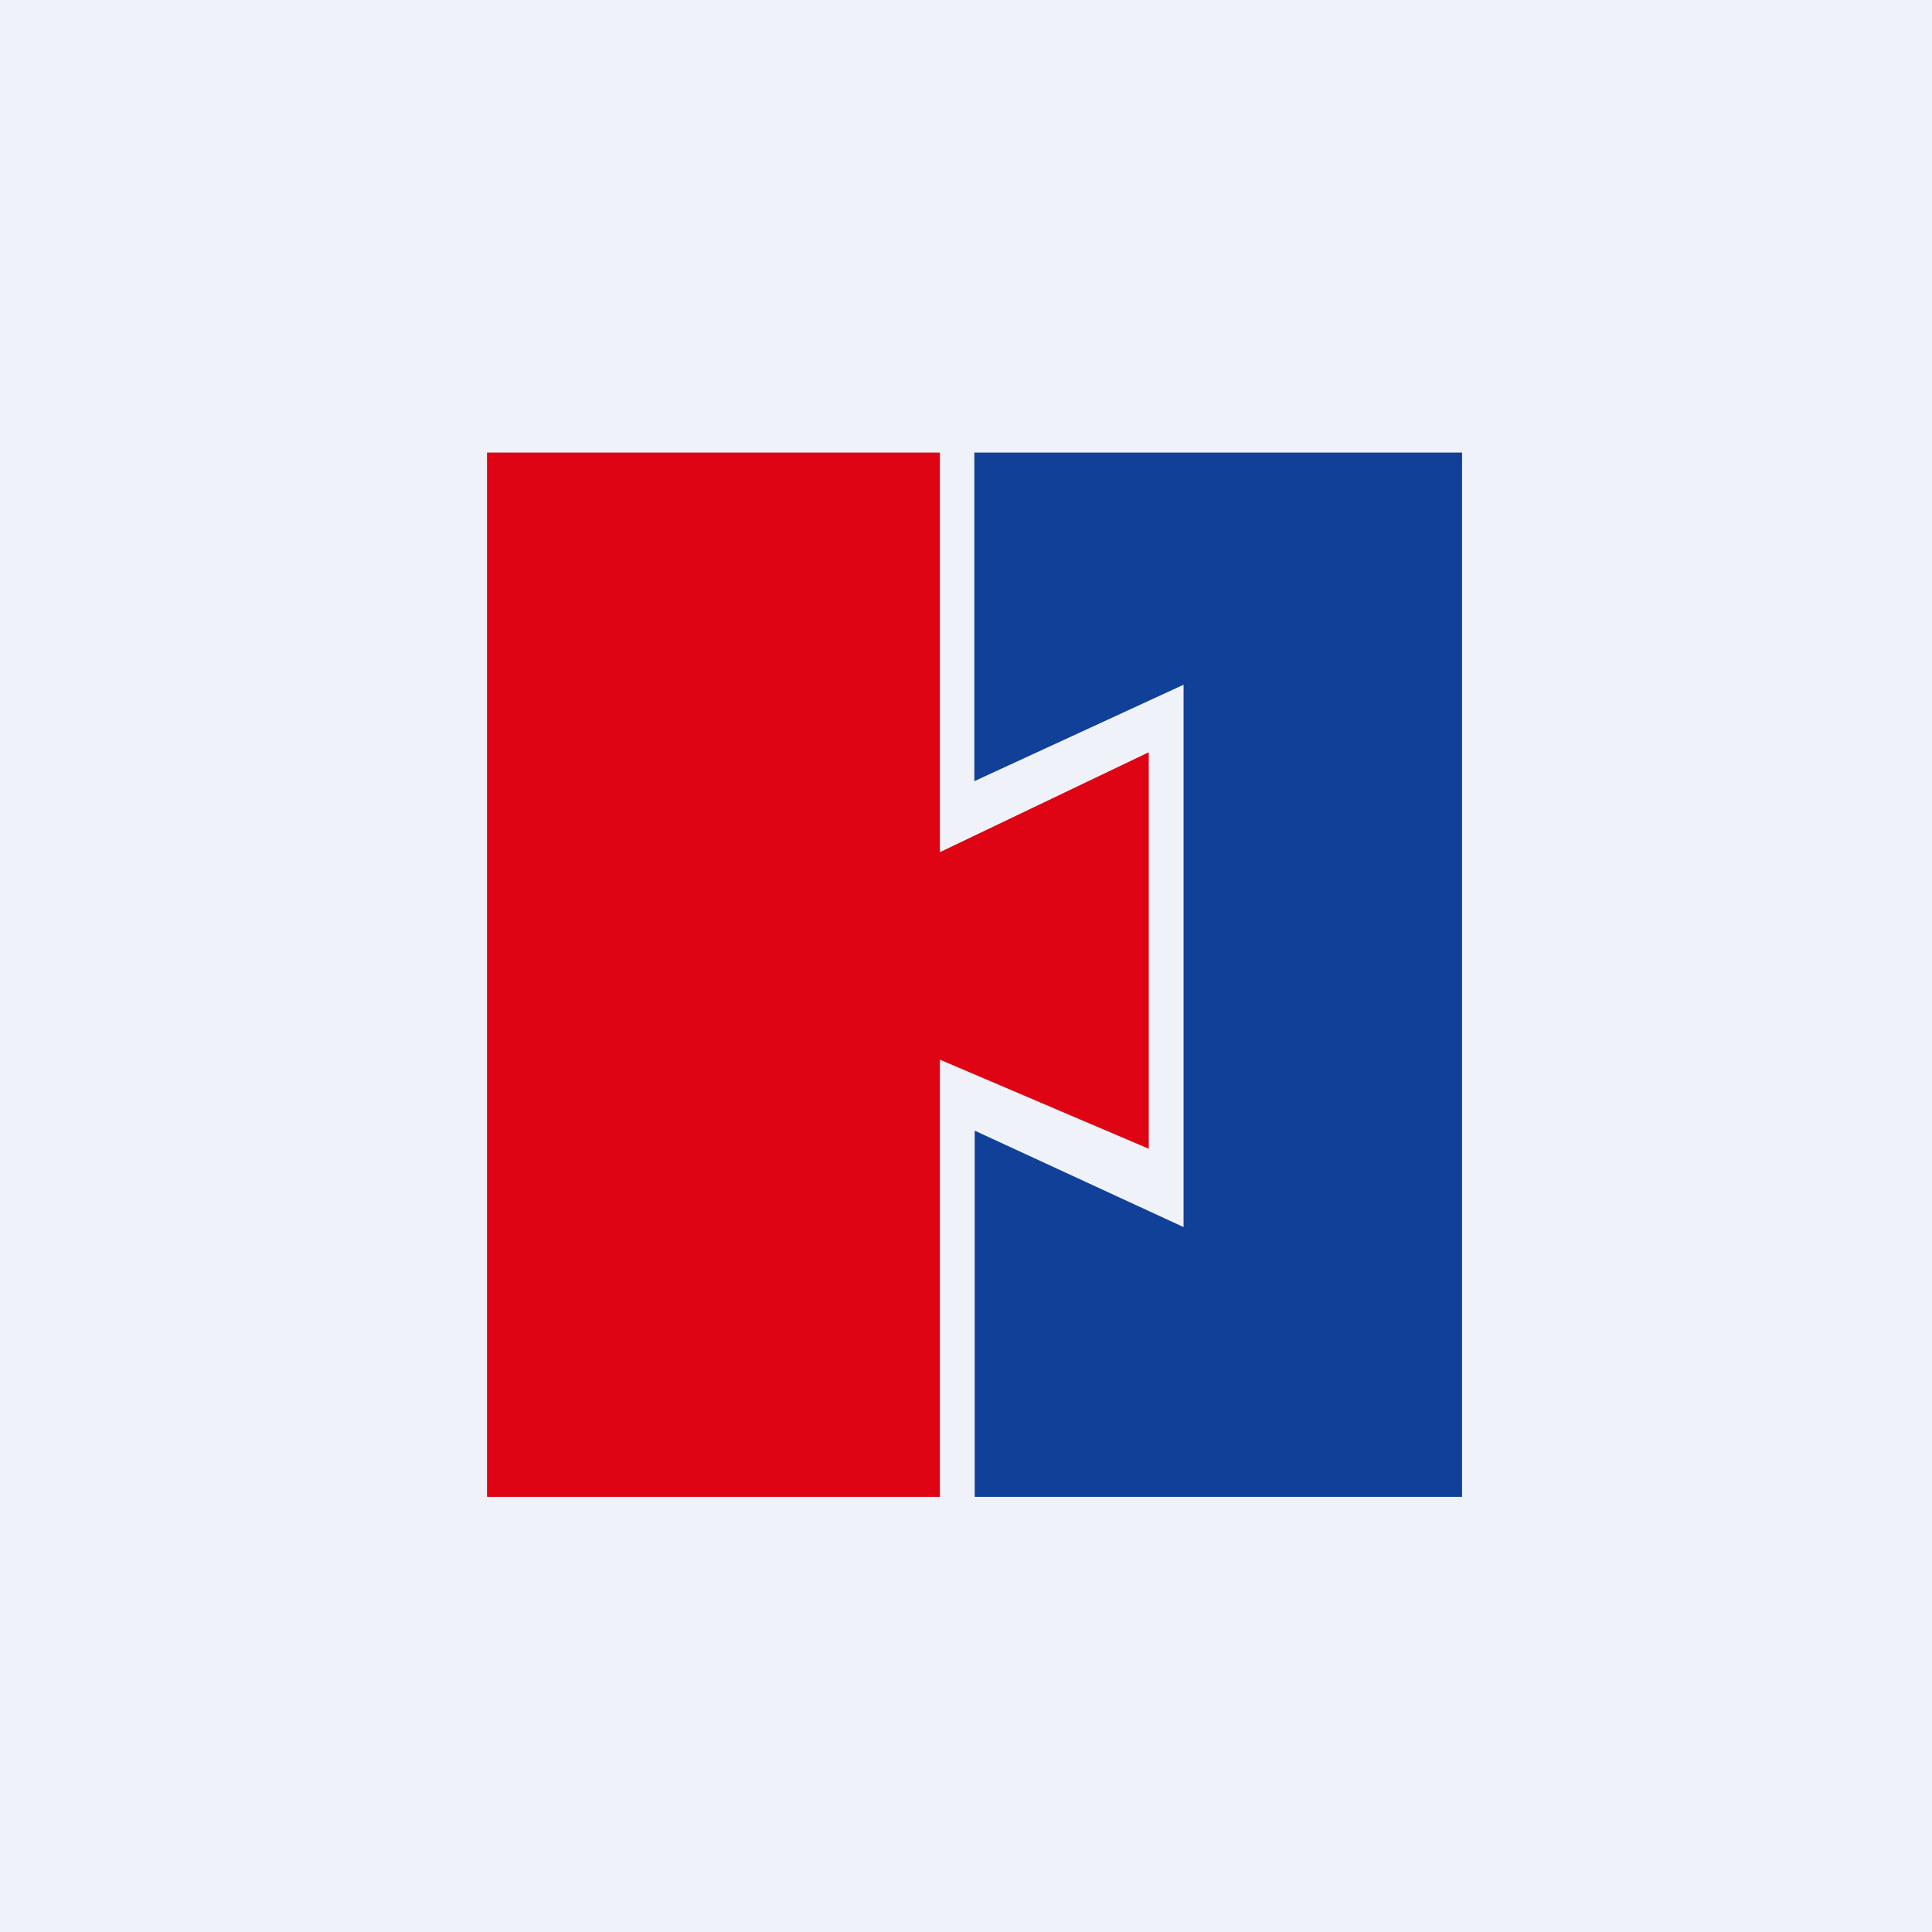
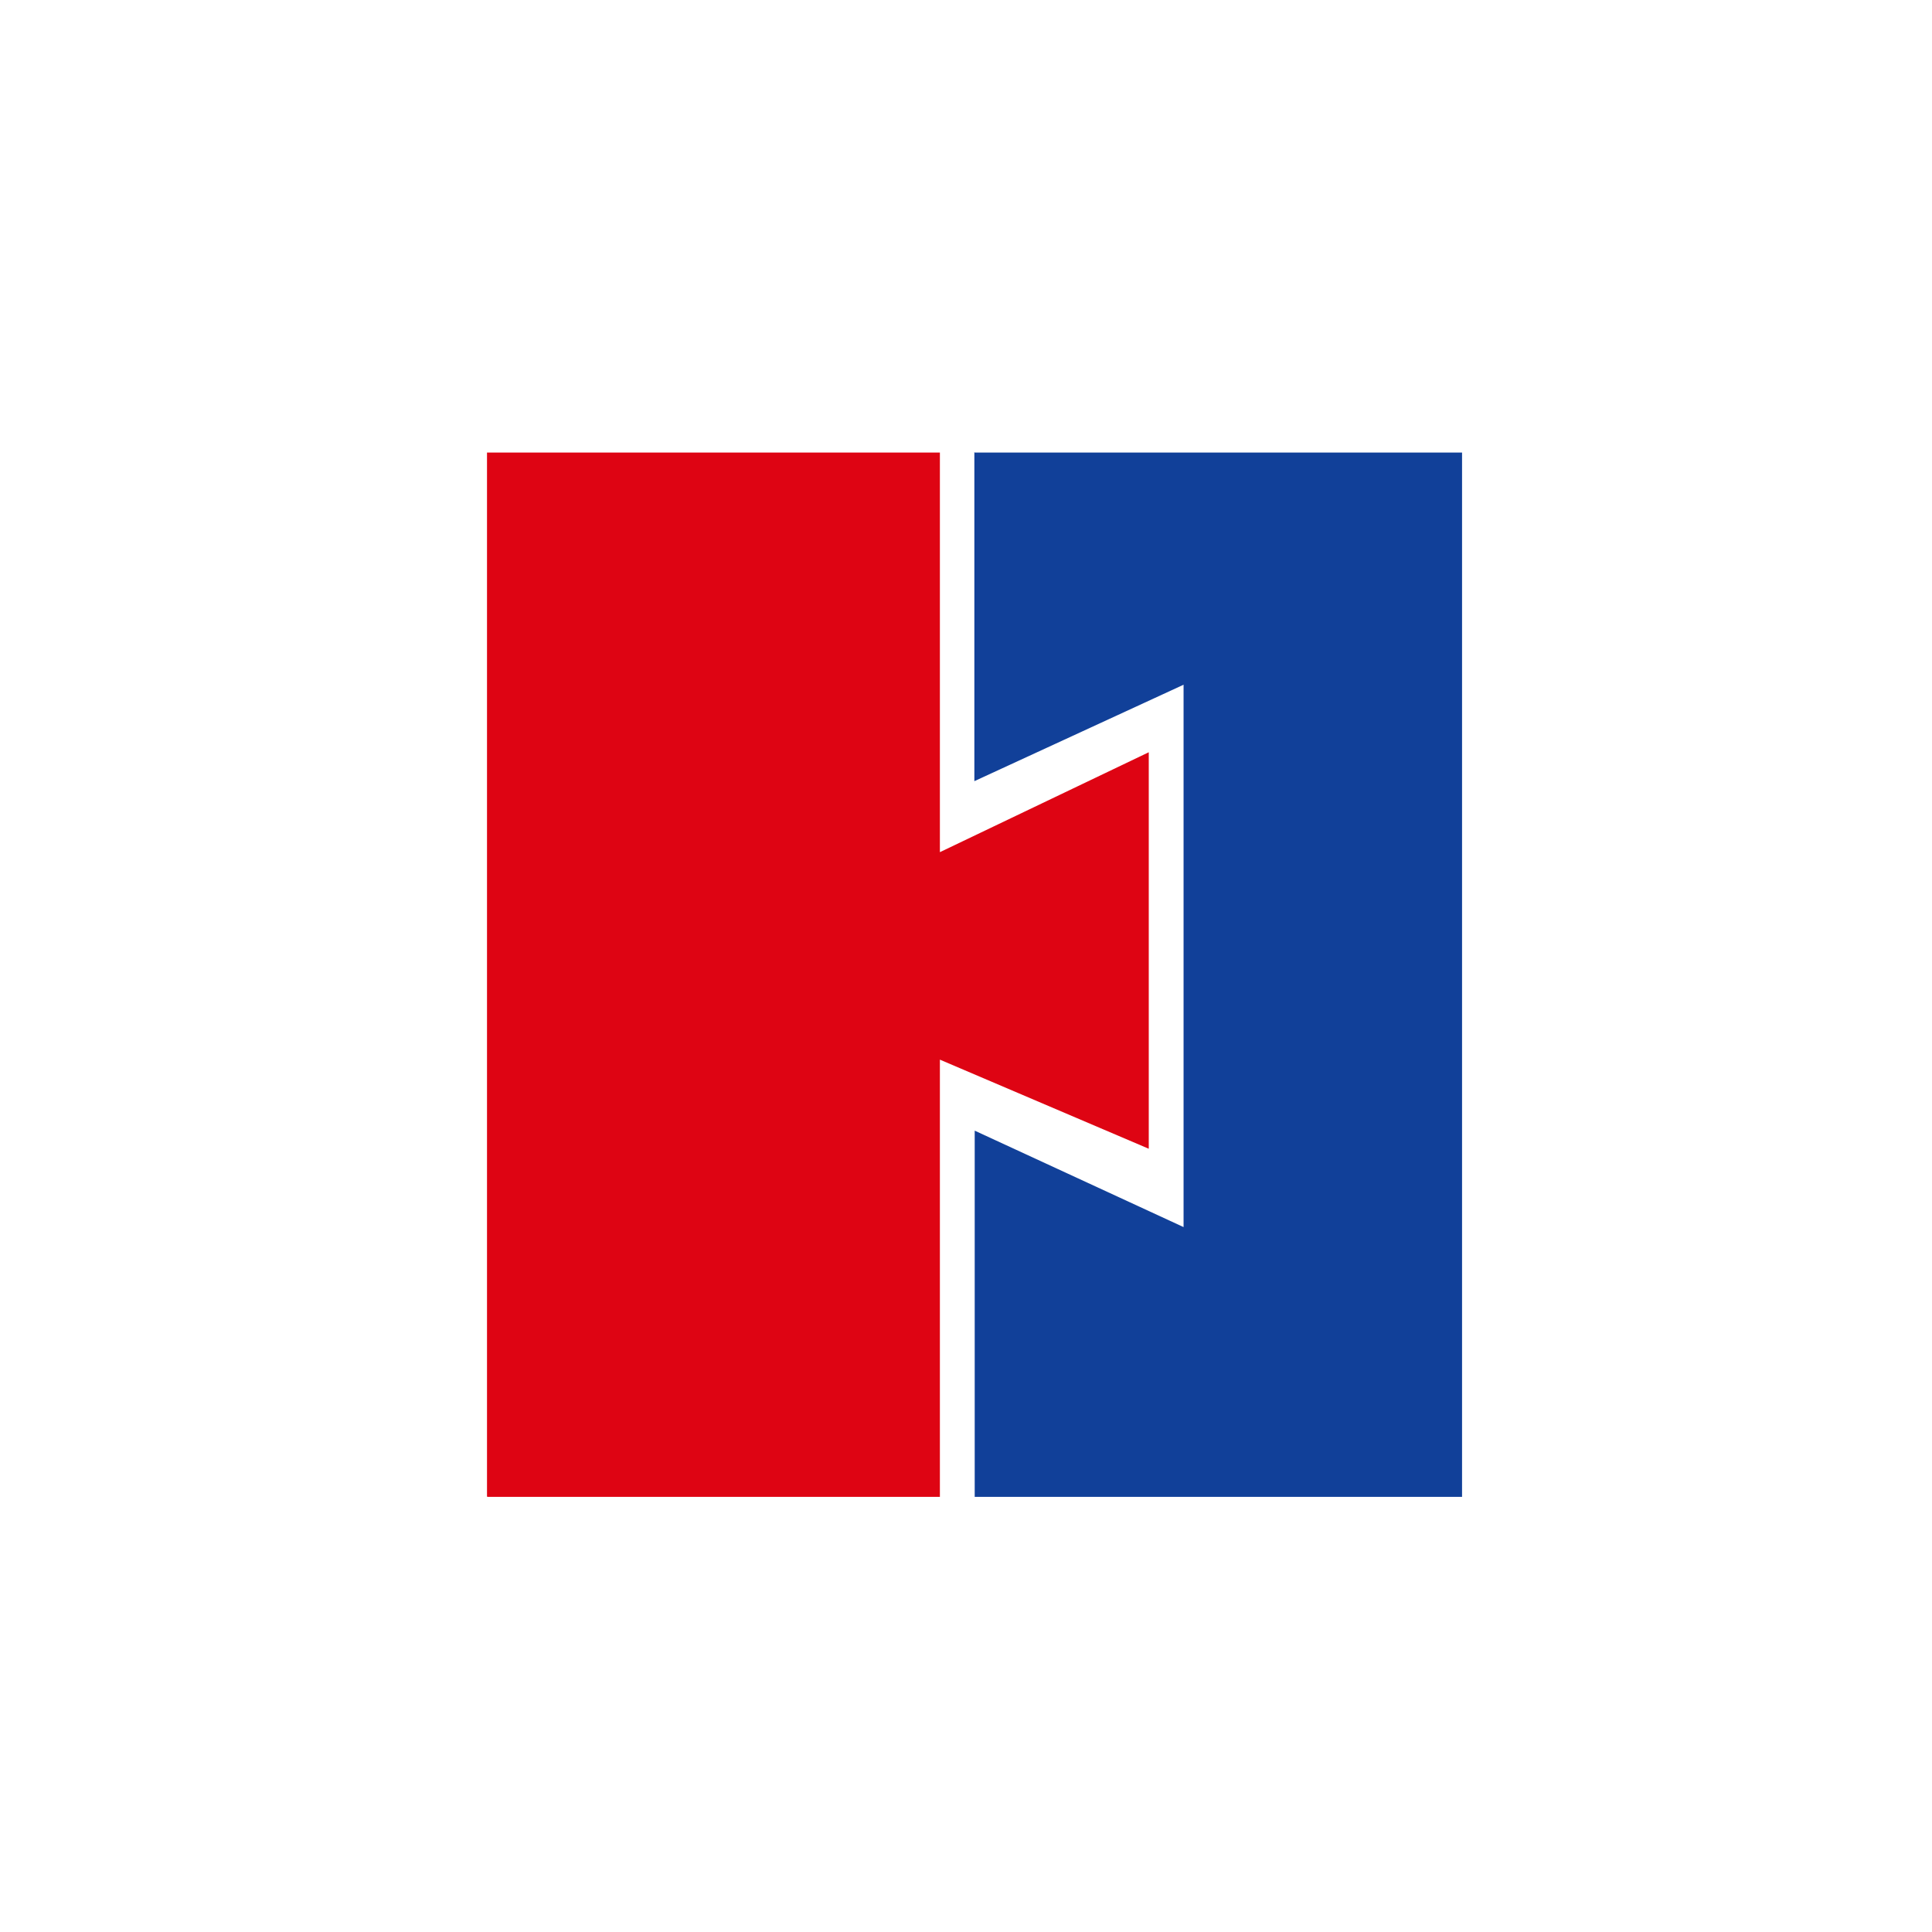
<svg xmlns="http://www.w3.org/2000/svg" viewBox="0 0 55.5 55.5">
-   <path d="M 0,0 H 55.5 V 55.5 H 0 Z" fill="rgb(239, 242, 248)" />
  <path d="M 13.99,42.985 V 13 H 27 V 24.48 L 33,21.61 V 33 L 27,30.44 V 43 H 14 Z" fill="rgb(222, 4, 19)" />
  <path d="M 27.99,12.985 V 22.44 L 34,19.67 V 35.25 L 28,32.48 V 43 H 42 V 13 H 28 Z" fill="rgb(17, 64, 153)" />
</svg>